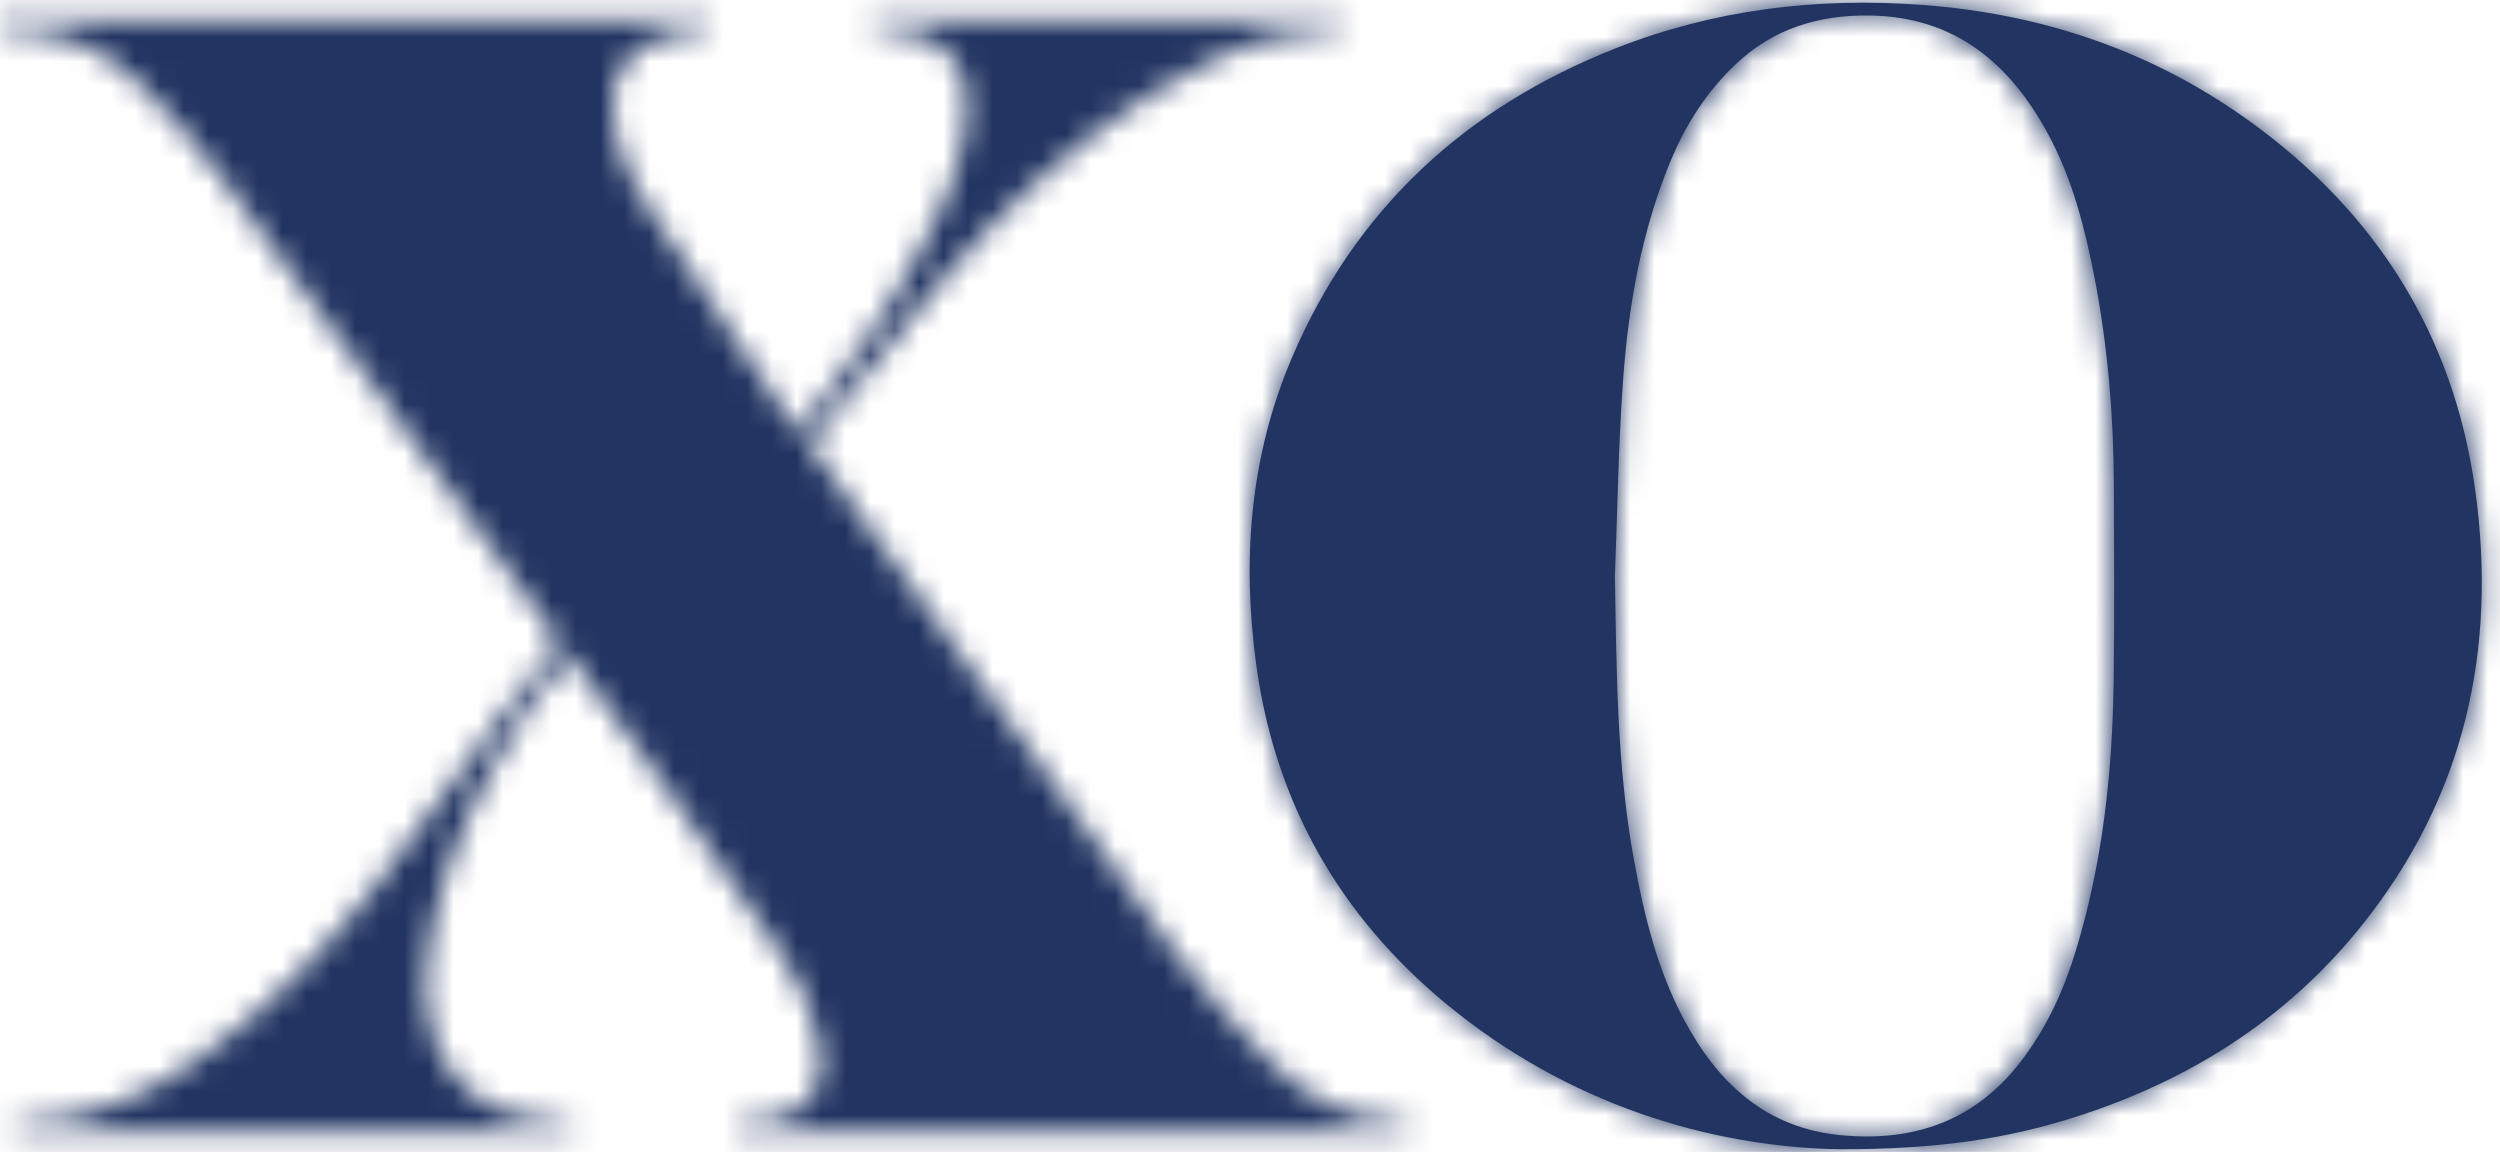
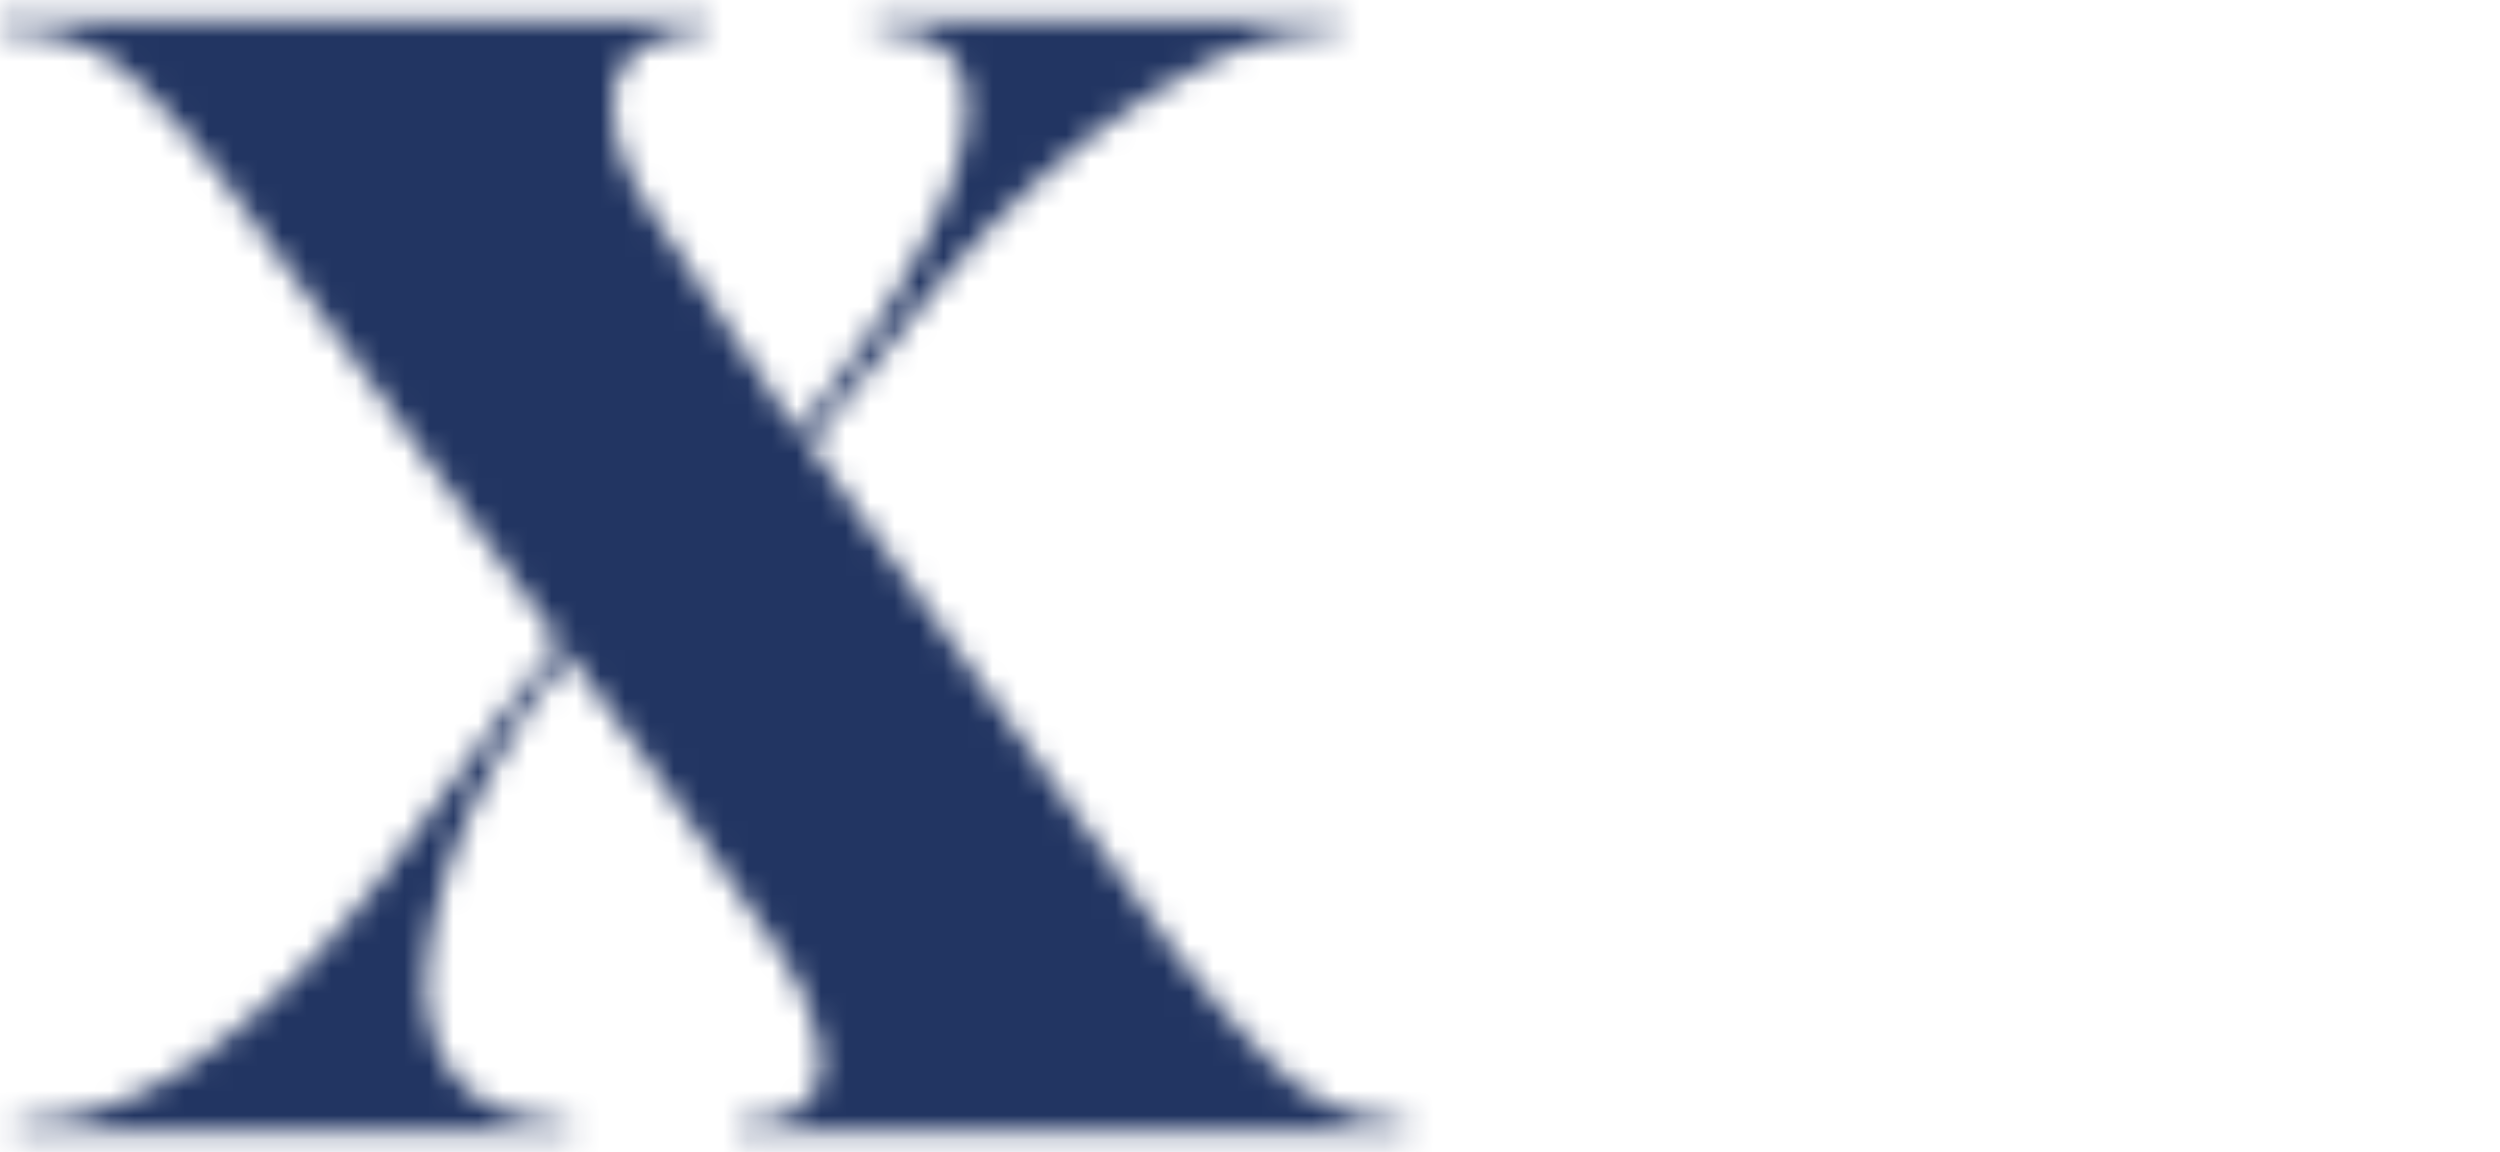
<svg xmlns="http://www.w3.org/2000/svg" width="102" height="47" viewBox="0 0 102 47" fill="none">
-   <path d="M91.775 4.937C87.809 2.079 83.328 0.566 78.449 0.202C74.133 -0.122 69.931 0.386 65.892 1.982C59.769 4.402 55.29 8.541 52.706 14.607C50.988 18.642 50.667 22.863 51.26 27.163C52.035 32.767 54.666 37.383 59.031 40.98C63.964 45.046 69.75 46.792 75.033 46.891C79.019 46.894 81.845 46.472 84.652 45.58C89.308 44.1 93.282 41.595 96.35 37.771C100.558 32.524 101.899 26.5 100.984 19.958C100.104 13.659 96.94 8.659 91.775 4.937ZM86.238 27.746C86.191 31.485 85.793 35.184 84.696 38.779C84.197 40.418 83.489 41.963 82.431 43.332C80.592 45.712 78.124 46.586 75.18 46.323C72.039 46.042 70.076 44.181 68.683 41.556C67.607 39.527 67.077 37.327 66.667 35.093C65.965 31.265 65.956 27.396 65.887 23.523C65.992 20.862 66.027 18.195 66.219 15.539C66.44 12.481 66.963 9.465 68.146 6.603C68.768 5.096 69.624 3.742 70.829 2.609C72.362 1.169 74.198 0.606 76.268 0.633C79.73 0.676 81.967 2.55 83.534 5.418C84.554 7.285 85.071 9.319 85.467 11.385C85.996 14.147 86.234 16.94 86.245 19.751C86.256 22.416 86.272 25.081 86.238 27.746Z" fill="#223562" />
  <mask id="mask0_1218_9503" style="mask-type:luminance" maskUnits="userSpaceOnUse" x="50" y="0" width="52" height="47">
-     <path d="M91.775 4.937C87.809 2.079 83.328 0.566 78.449 0.202C74.133 -0.122 69.931 0.386 65.892 1.982C59.769 4.402 55.29 8.541 52.706 14.607C50.988 18.642 50.667 22.863 51.26 27.163C52.035 32.767 54.666 37.383 59.031 40.98C63.964 45.046 69.75 46.792 75.033 46.891C79.019 46.894 81.845 46.472 84.652 45.58C89.308 44.1 93.282 41.595 96.35 37.771C100.558 32.524 101.899 26.5 100.984 19.958C100.104 13.659 96.94 8.659 91.775 4.937ZM86.238 27.746C86.191 31.485 85.793 35.184 84.696 38.779C84.197 40.418 83.489 41.963 82.431 43.332C80.592 45.712 78.124 46.586 75.18 46.323C72.039 46.042 70.076 44.181 68.683 41.556C67.607 39.527 67.077 37.327 66.667 35.093C65.965 31.265 65.956 27.396 65.887 23.523C65.992 20.862 66.027 18.195 66.219 15.539C66.44 12.481 66.963 9.465 68.146 6.603C68.768 5.096 69.624 3.742 70.829 2.609C72.362 1.169 74.198 0.606 76.268 0.633C79.73 0.676 81.967 2.55 83.534 5.418C84.554 7.285 85.071 9.319 85.467 11.385C85.996 14.147 86.234 16.94 86.245 19.751C86.256 22.416 86.272 25.081 86.238 27.746Z" fill="white" />
-   </mask>
+     </mask>
  <g mask="url(#mask0_1218_9503)">
    <path d="M75.915 49.161C91.989 49.161 105.019 37.674 105.019 23.503C105.019 9.333 91.989 -2.154 75.915 -2.154C59.841 -2.154 46.81 9.333 46.81 23.503C46.81 37.674 59.841 49.161 75.915 49.161Z" fill="#223562" />
  </g>
  <mask id="mask1_1218_9503" style="mask-type:luminance" maskUnits="userSpaceOnUse" x="0" y="0" width="58" height="47">
    <path d="M51.698 43.189C50.411 41.833 49.125 40.456 48.029 38.952C43.038 32.108 38.116 25.214 33.159 18.345C33.003 18.128 33.085 18.009 33.21 17.854C35.006 15.642 36.748 13.383 38.611 11.226C41.066 8.385 43.807 5.837 47.004 3.812C48.826 2.658 50.734 1.708 52.902 1.392C53.505 1.304 54.116 1.27 54.735 1.21C54.735 1.08 54.735 0.958 54.735 0.822C48.361 0.822 42.008 0.822 35.627 0.822C35.636 0.974 35.641 1.095 35.649 1.217C36.109 1.266 36.543 1.288 36.969 1.358C38.2 1.56 39.079 2.2 39.362 3.45C39.473 3.935 39.484 4.461 39.442 4.959C39.321 6.41 38.76 7.737 38.147 9.037C36.724 12.056 34.794 14.753 32.768 17.387C32.702 17.472 32.628 17.551 32.552 17.64C32.508 17.589 32.481 17.562 32.459 17.53C30.434 14.479 28.404 11.432 26.392 8.374C25.795 7.467 25.349 6.486 25.108 5.42C24.607 3.213 25.625 1.697 27.864 1.327C28.212 1.27 28.569 1.259 28.93 1.225C28.93 1.075 28.93 0.947 28.93 0.794C28.758 0.794 28.618 0.794 28.479 0.794C19.139 0.794 9.799 0.794 0.457 0.795C0.305 0.795 0.152 0.812 0 0.821C0 0.947 0 1.075 0 1.201C0.138 1.219 0.276 1.253 0.414 1.255C2.509 1.271 4.331 1.989 5.775 3.491C6.92 4.681 8.057 5.9 9.033 7.227C13.607 13.447 18.123 19.71 22.664 25.952C22.802 26.141 22.758 26.249 22.633 26.41C22.025 27.18 21.419 27.948 20.833 28.734C19.064 31.112 17.354 33.534 15.534 35.872C13.378 38.644 10.971 41.179 8.072 43.218C6.315 44.453 4.436 45.373 2.282 45.657C1.731 45.73 1.174 45.762 0.63 45.811C0.63 45.955 0.63 46.078 0.63 46.202C8.204 46.202 15.759 46.202 23.335 46.202C23.326 46.049 23.321 45.928 23.313 45.804C22.869 45.767 22.45 45.746 22.034 45.695C19.955 45.45 18.449 44.437 17.725 42.432C17.337 41.359 17.308 40.239 17.442 39.121C17.769 36.415 18.712 33.907 19.993 31.516C20.9 29.821 21.96 28.224 23.203 26.702C23.301 26.83 23.386 26.938 23.466 27.048C24.705 28.743 25.962 30.423 27.174 32.136C28.754 34.367 30.331 36.601 31.844 38.876C32.633 40.063 33.236 41.359 33.462 42.791C33.727 44.457 32.938 45.499 31.256 45.699C30.866 45.746 30.474 45.771 30.077 45.807C30.077 45.948 30.077 46.069 30.077 46.211C39.196 46.211 48.3 46.211 57.402 46.211C57.402 46.058 57.402 45.928 57.402 45.771C55.085 45.787 53.222 44.797 51.698 43.189Z" fill="white" />
  </mask>
  <g mask="url(#mask1_1218_9503)">
    <path d="M61.148 -1.992H-4.521V49.637H61.148V-1.992Z" fill="#223562" />
  </g>
</svg>